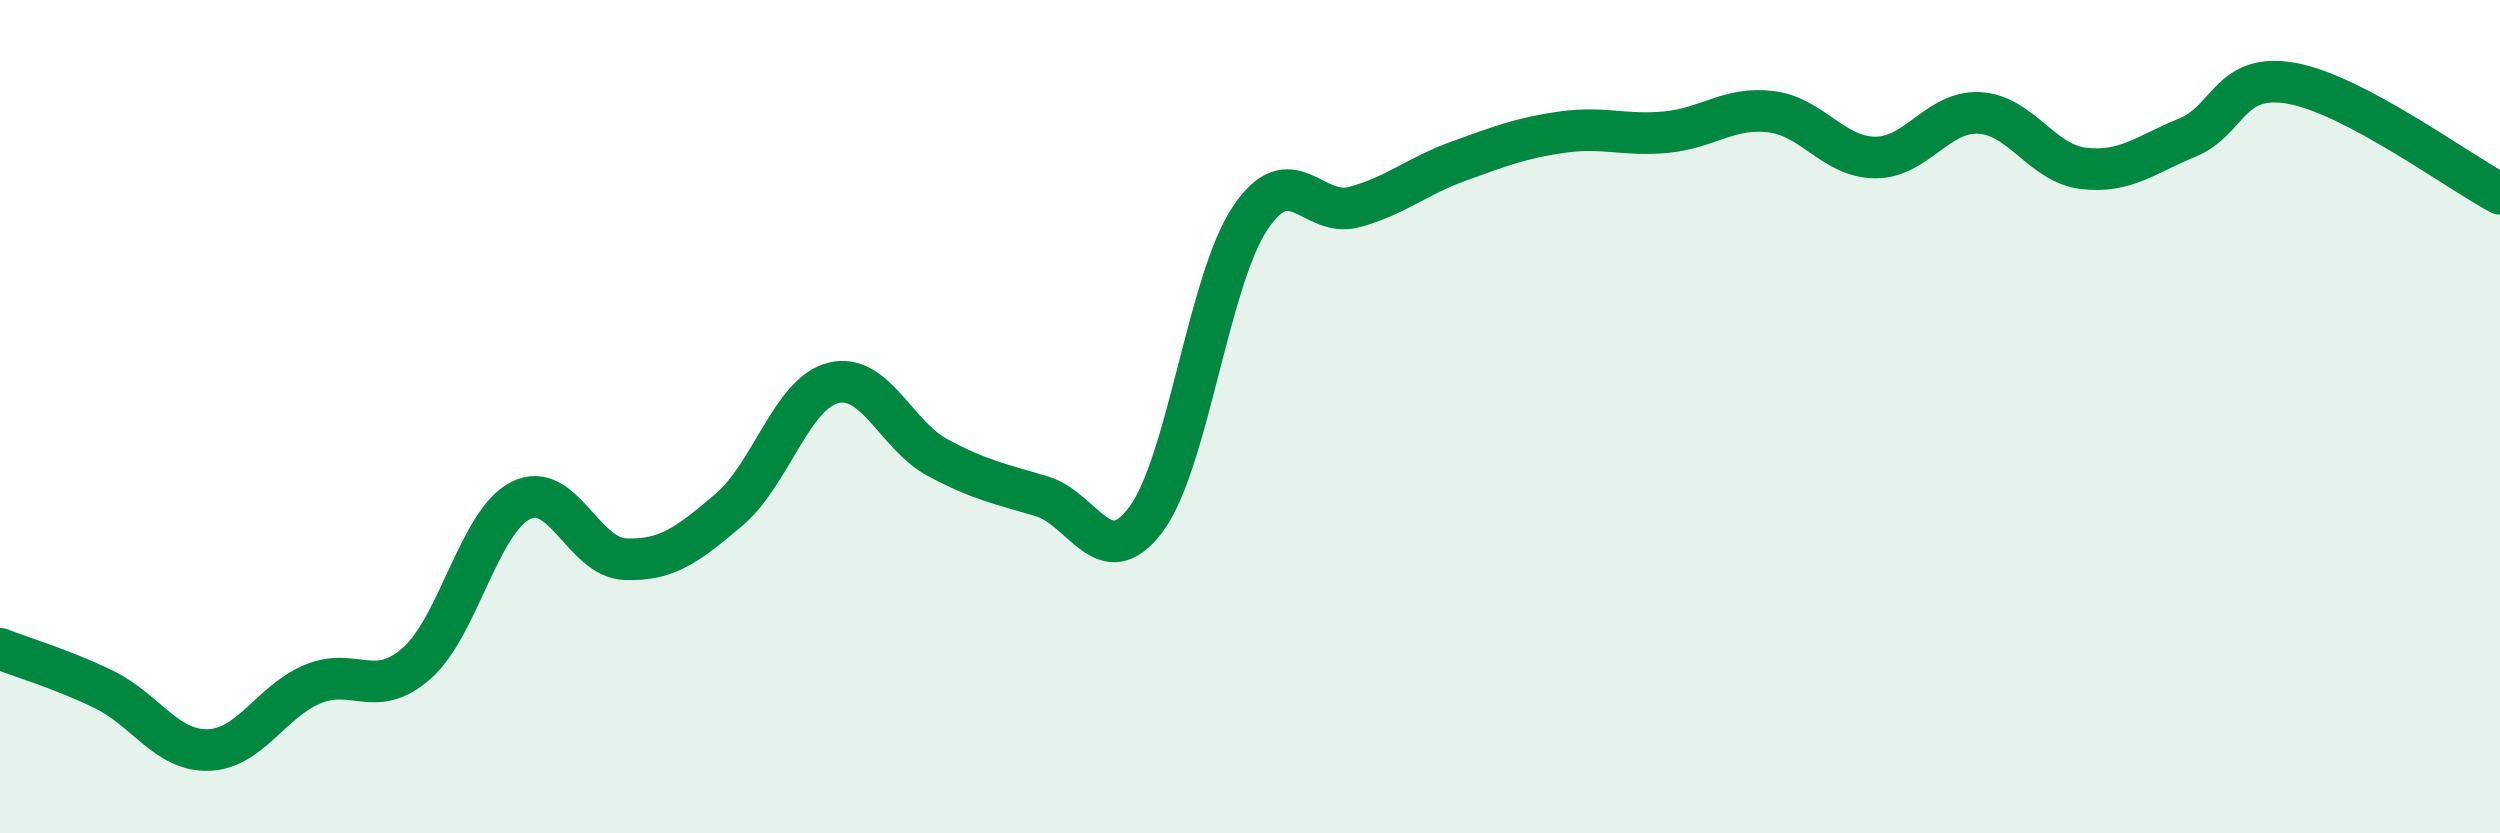
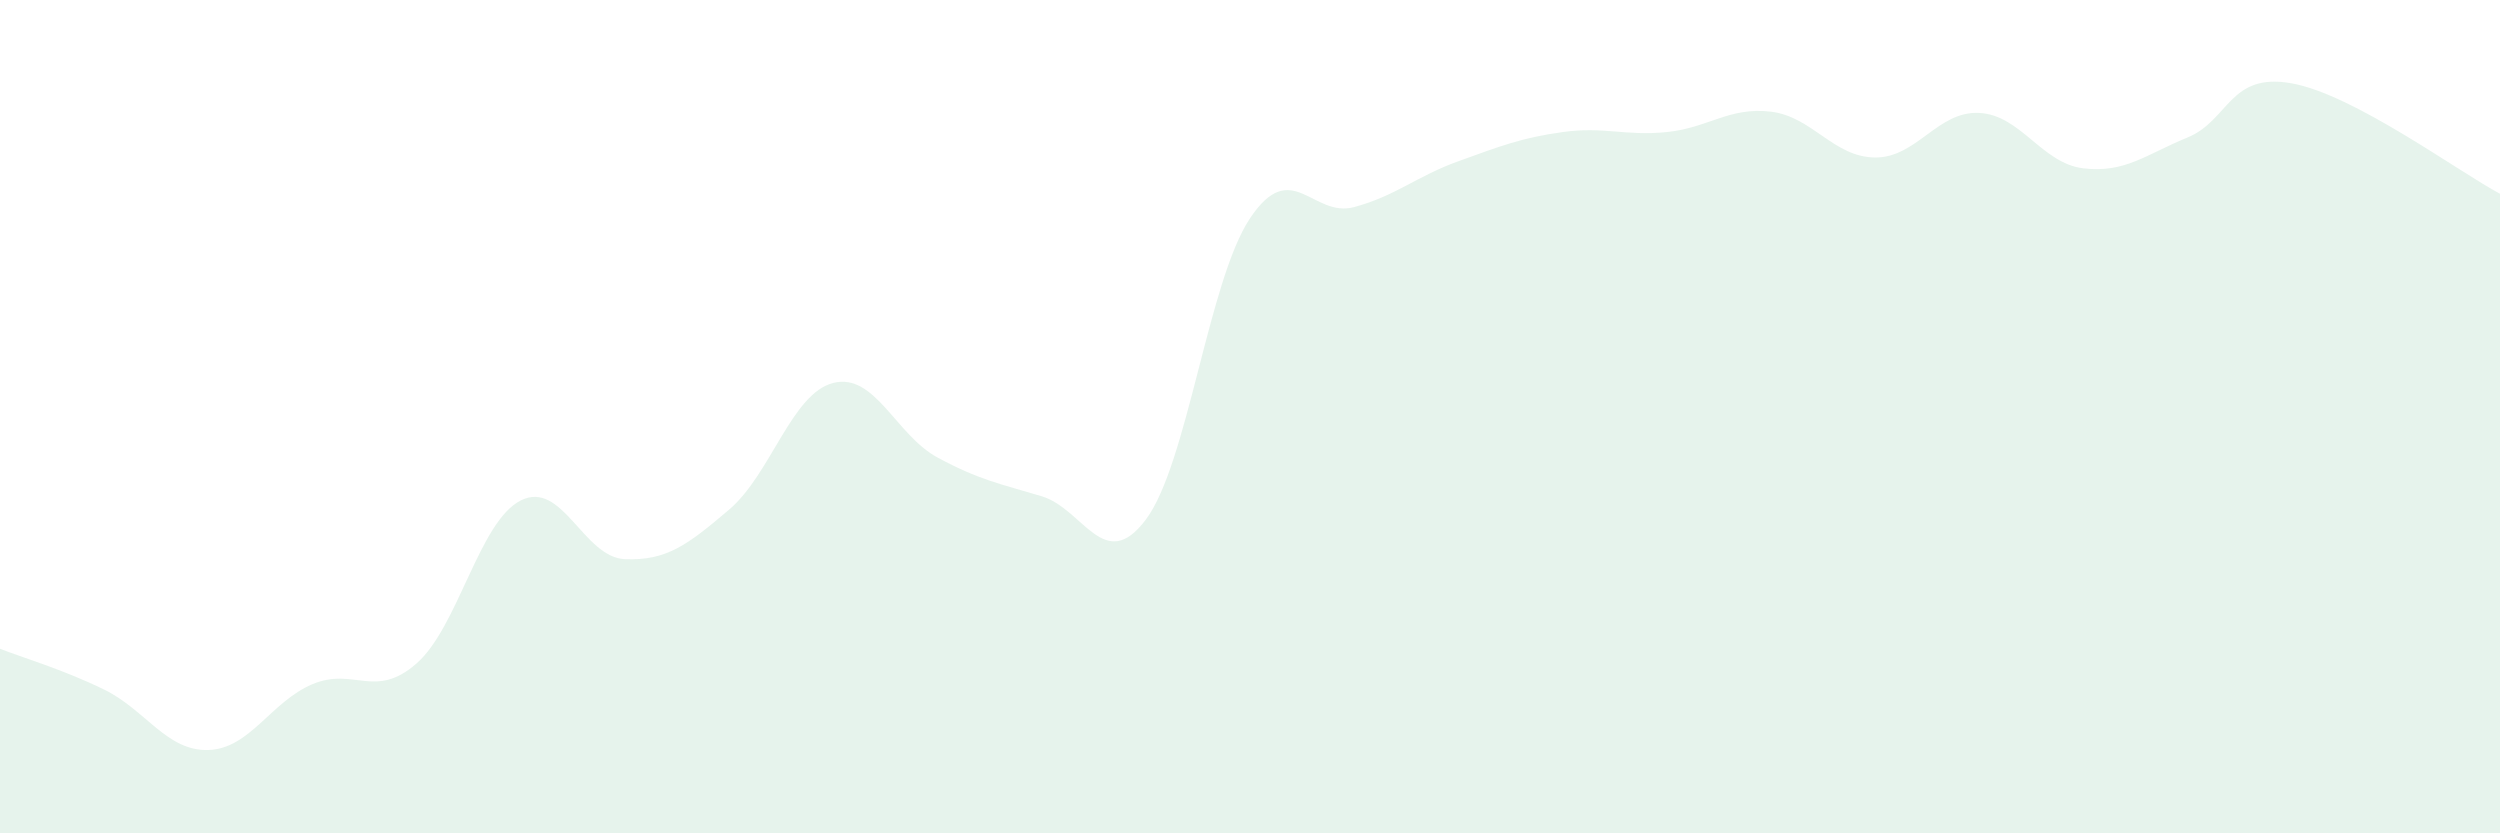
<svg xmlns="http://www.w3.org/2000/svg" width="60" height="20" viewBox="0 0 60 20">
  <path d="M 0,15.57 C 0.5,15.77 1.5,16.06 2.5,16.55 C 3.5,17.04 4,18.03 5,18 C 6,17.97 6.5,16.84 7.5,16.42 C 8.5,16 9,16.8 10,15.92 C 11,15.04 11.5,12.51 12.5,12.01 C 13.5,11.51 14,13.38 15,13.42 C 16,13.46 16.5,13.08 17.5,12.23 C 18.5,11.38 19,9.44 20,9.19 C 21,8.94 21.5,10.44 22.5,10.98 C 23.5,11.52 24,11.61 25,11.91 C 26,12.21 26.5,13.8 27.5,12.47 C 28.5,11.14 29,6.74 30,5.24 C 31,3.74 31.5,5.24 32.5,4.97 C 33.5,4.7 34,4.23 35,3.87 C 36,3.51 36.5,3.31 37.5,3.17 C 38.5,3.03 39,3.27 40,3.17 C 41,3.07 41.5,2.56 42.5,2.68 C 43.5,2.8 44,3.77 45,3.78 C 46,3.79 46.5,2.66 47.5,2.71 C 48.5,2.76 49,3.92 50,4.04 C 51,4.16 51.5,3.71 52.5,3.3 C 53.5,2.89 53.5,1.73 55,2 C 56.5,2.27 59,4.12 60,4.65L60 20L0 20Z" fill="#008740" opacity="0.1" stroke-linecap="round" stroke-linejoin="round" />
-   <path d="M 0,15.57 C 0.5,15.77 1.5,16.06 2.5,16.55 C 3.5,17.04 4,18.03 5,18 C 6,17.97 6.5,16.84 7.5,16.42 C 8.5,16 9,16.8 10,15.92 C 11,15.04 11.5,12.51 12.5,12.01 C 13.5,11.51 14,13.38 15,13.42 C 16,13.46 16.5,13.08 17.5,12.23 C 18.5,11.38 19,9.44 20,9.19 C 21,8.94 21.5,10.44 22.5,10.98 C 23.5,11.52 24,11.61 25,11.91 C 26,12.21 26.5,13.8 27.5,12.47 C 28.5,11.14 29,6.74 30,5.24 C 31,3.74 31.5,5.24 32.5,4.97 C 33.5,4.7 34,4.23 35,3.87 C 36,3.51 36.5,3.31 37.5,3.17 C 38.5,3.03 39,3.27 40,3.17 C 41,3.07 41.5,2.56 42.5,2.68 C 43.5,2.8 44,3.77 45,3.78 C 46,3.79 46.5,2.66 47.5,2.71 C 48.5,2.76 49,3.92 50,4.04 C 51,4.16 51.5,3.71 52.5,3.3 C 53.5,2.89 53.5,1.73 55,2 C 56.5,2.27 59,4.12 60,4.65" stroke="#008740" stroke-width="1" fill="none" stroke-linecap="round" stroke-linejoin="round" />
</svg>